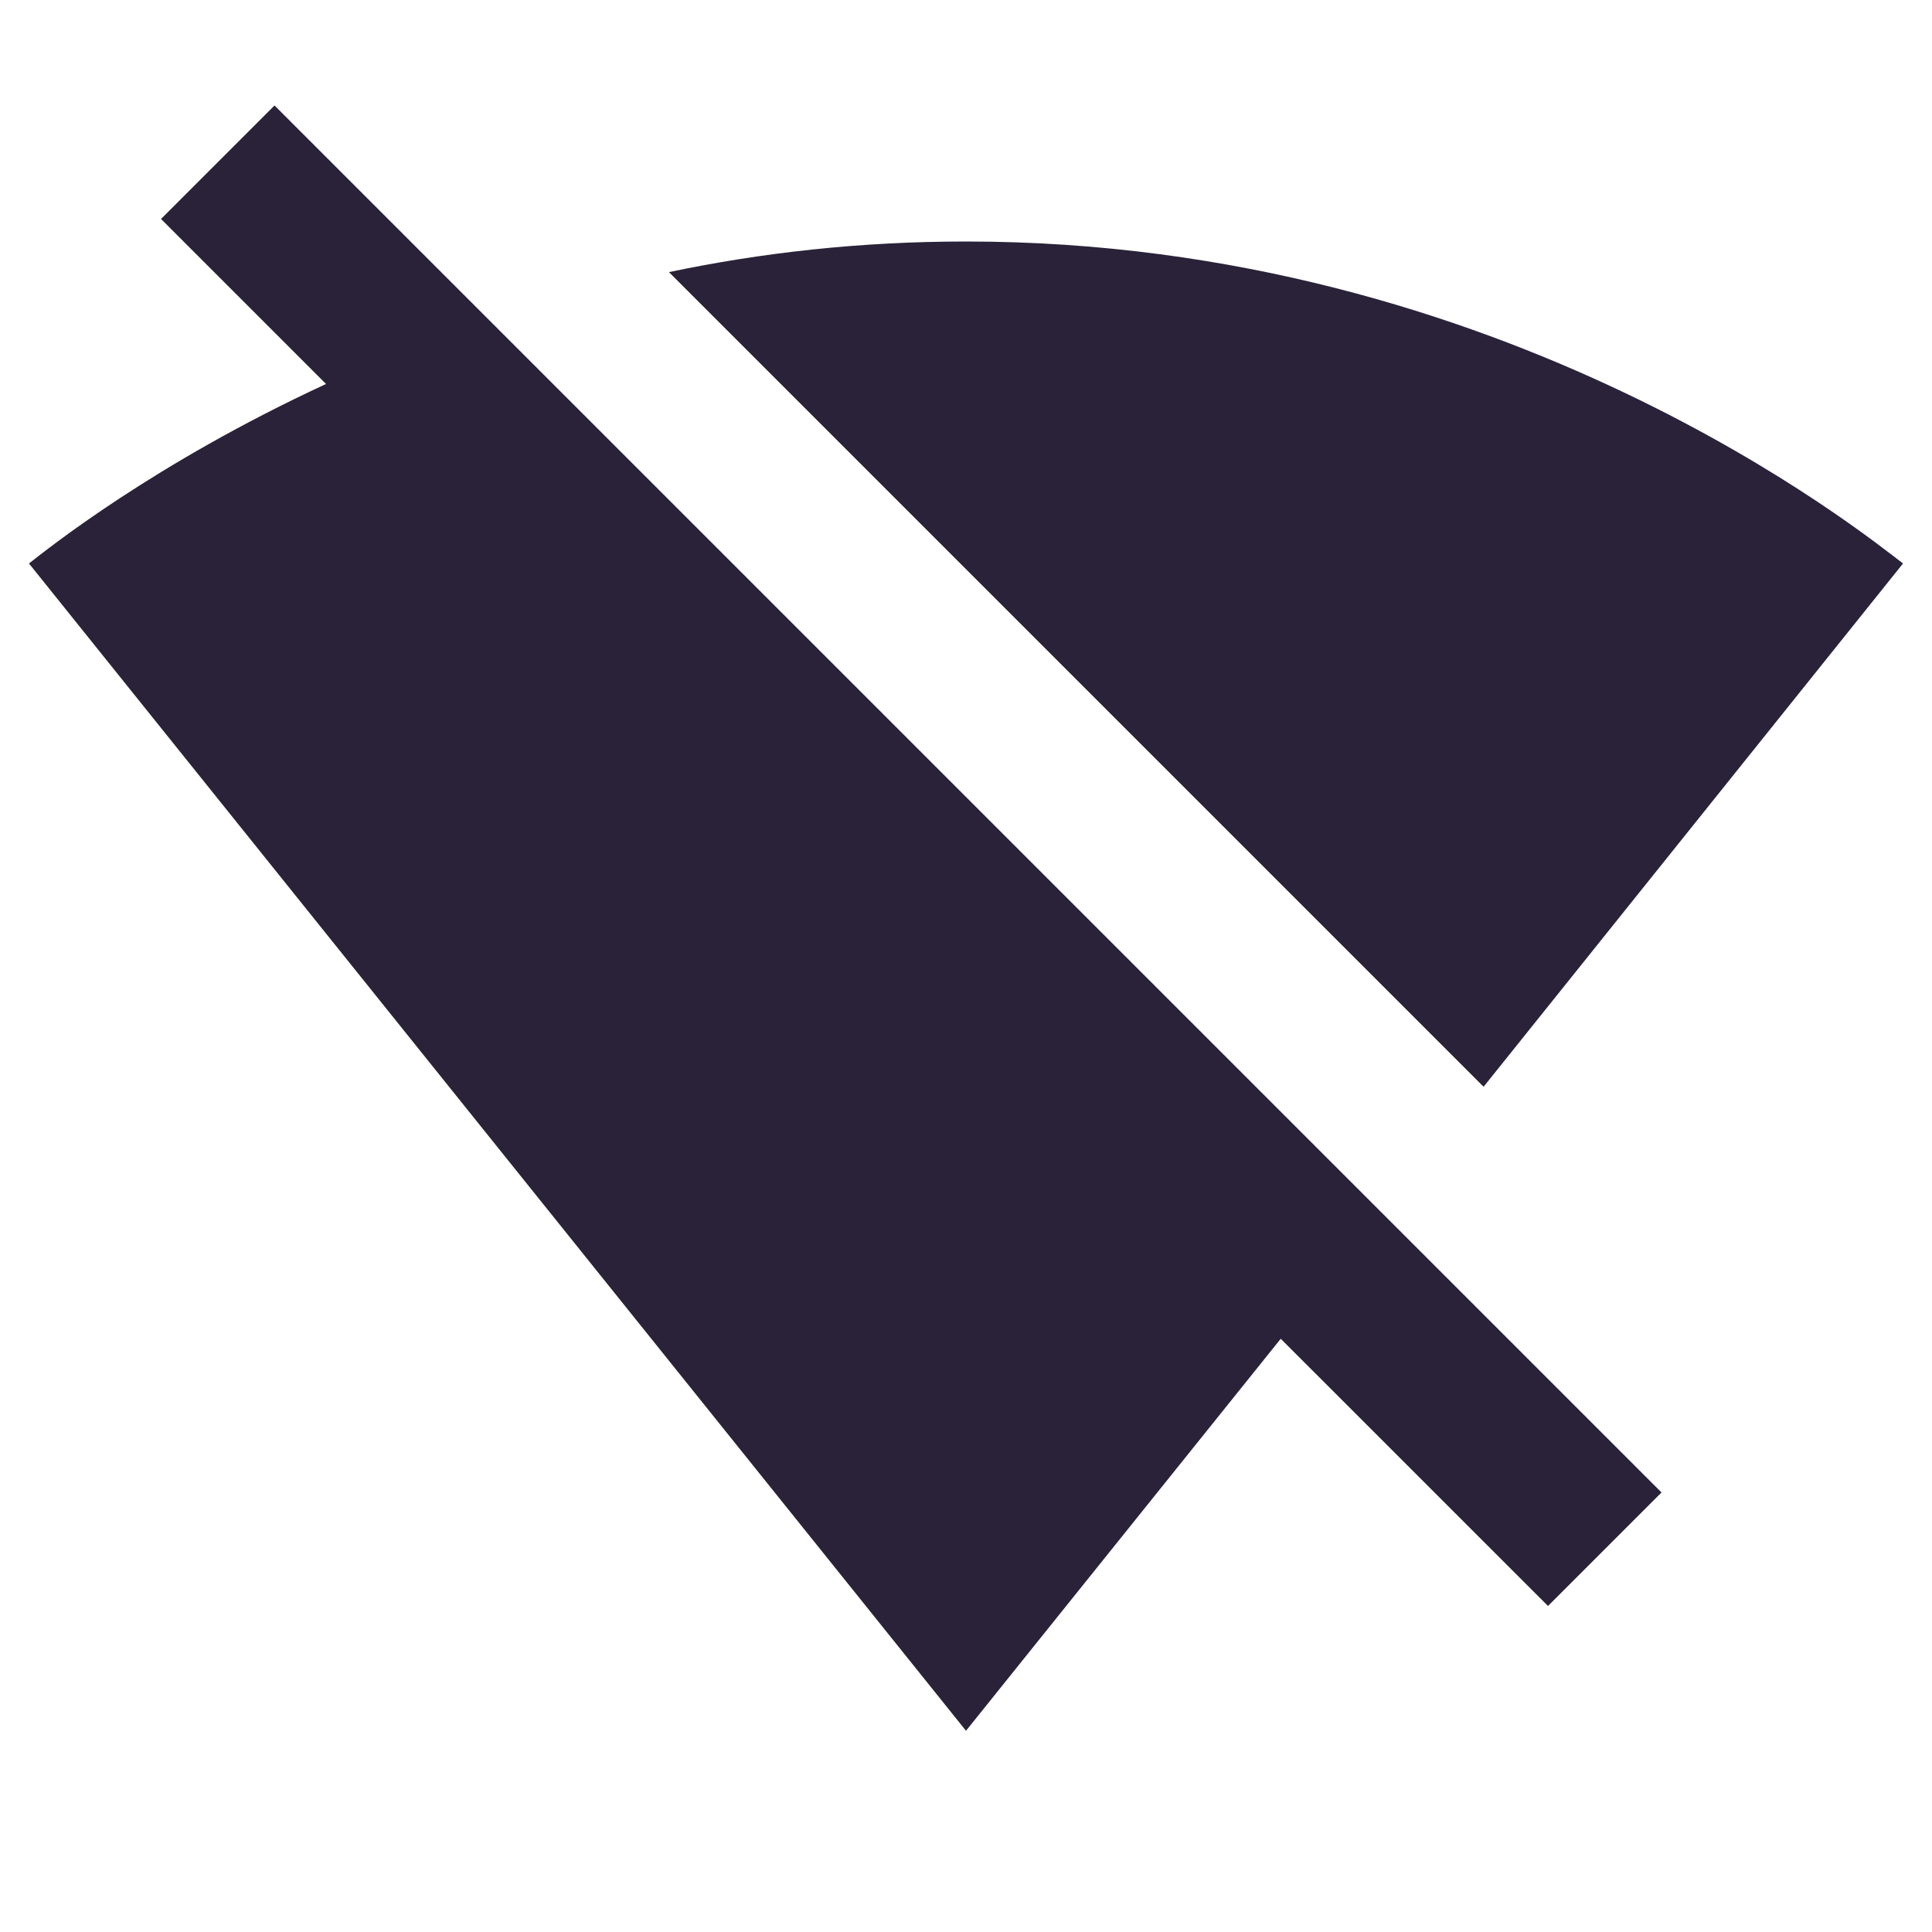
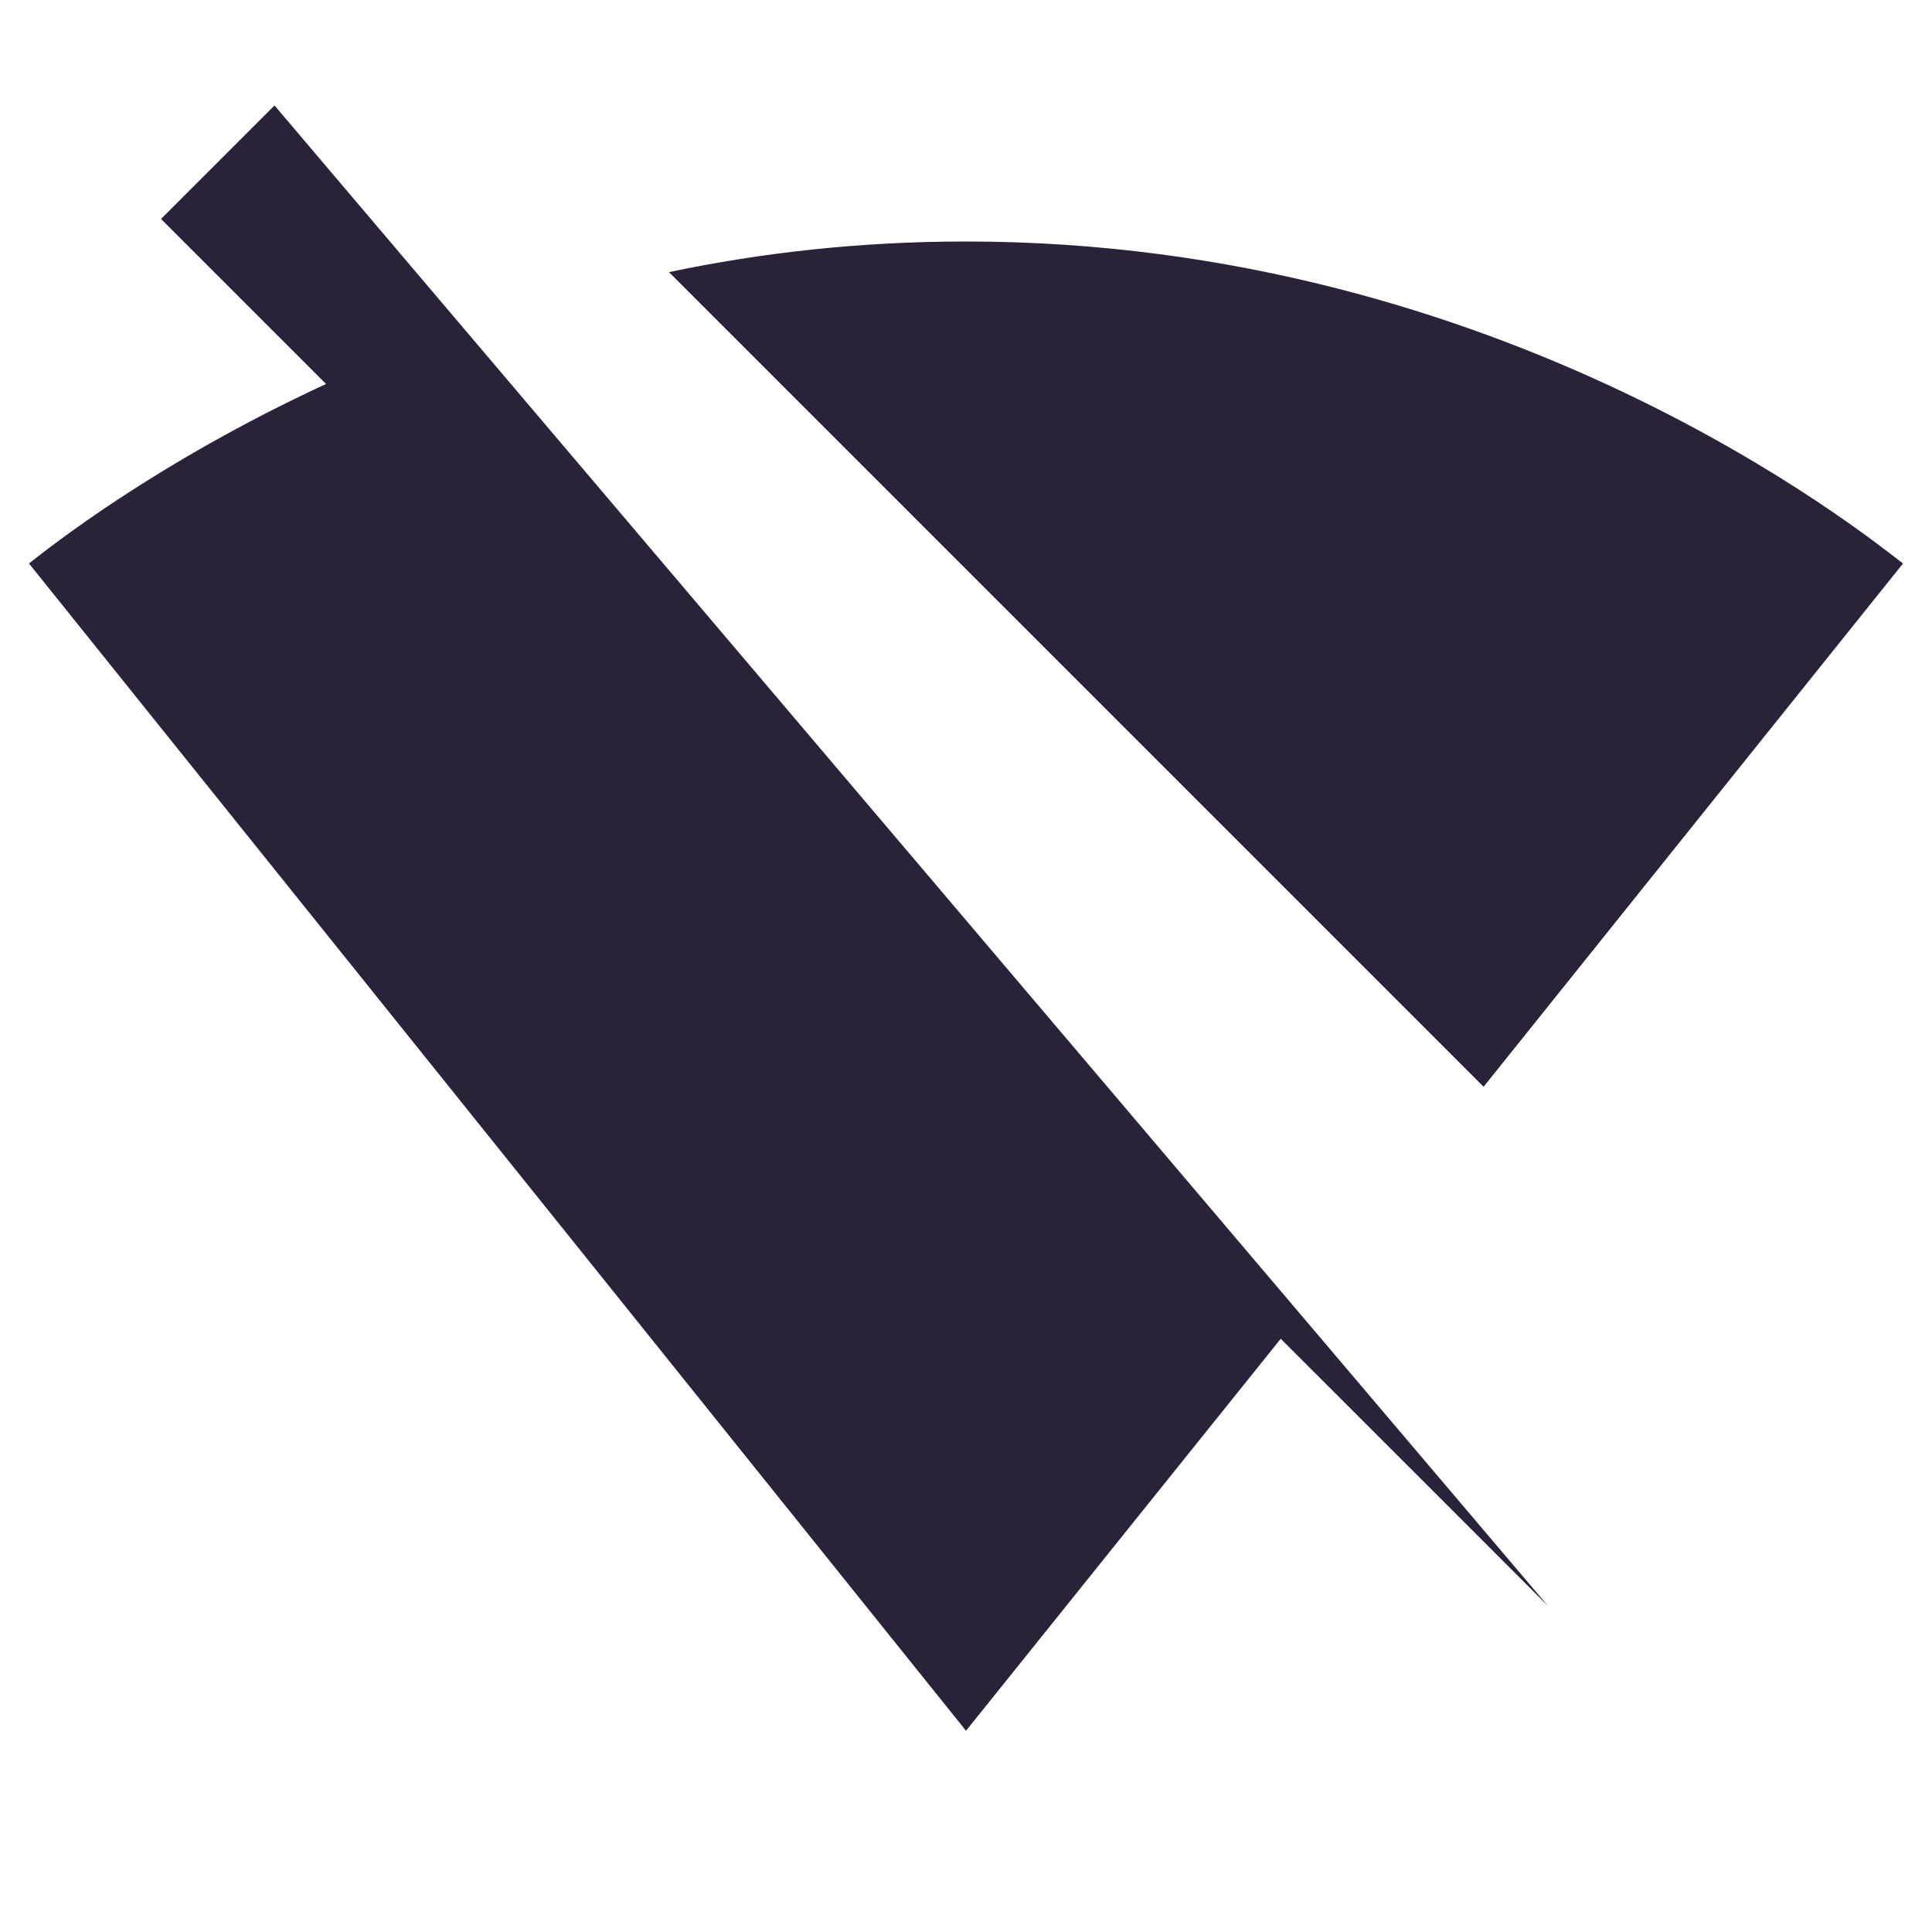
<svg xmlns="http://www.w3.org/2000/svg" fill="none" viewBox="0 0 32 32">
-   <path fill="#2A2238" d="M31.52 9.333C30.92 8.88 24.947 4 16 4c-1.76 0-3.4.187-4.92.507L24.573 18 31.52 9.333ZM4.547 1.747l-1.88 1.88L5.4 6.36C2.547 7.68.787 9.093.48 9.333L16 28.667l5.213-6.493L25.64 26.6l1.88-1.88L4.547 1.747Z" />
+   <path fill="#2A2238" d="M31.52 9.333C30.92 8.88 24.947 4 16 4c-1.76 0-3.4.187-4.92.507L24.573 18 31.52 9.333ZM4.547 1.747l-1.88 1.88L5.4 6.36C2.547 7.68.787 9.093.48 9.333L16 28.667l5.213-6.493L25.64 26.6L4.547 1.747Z" />
</svg>